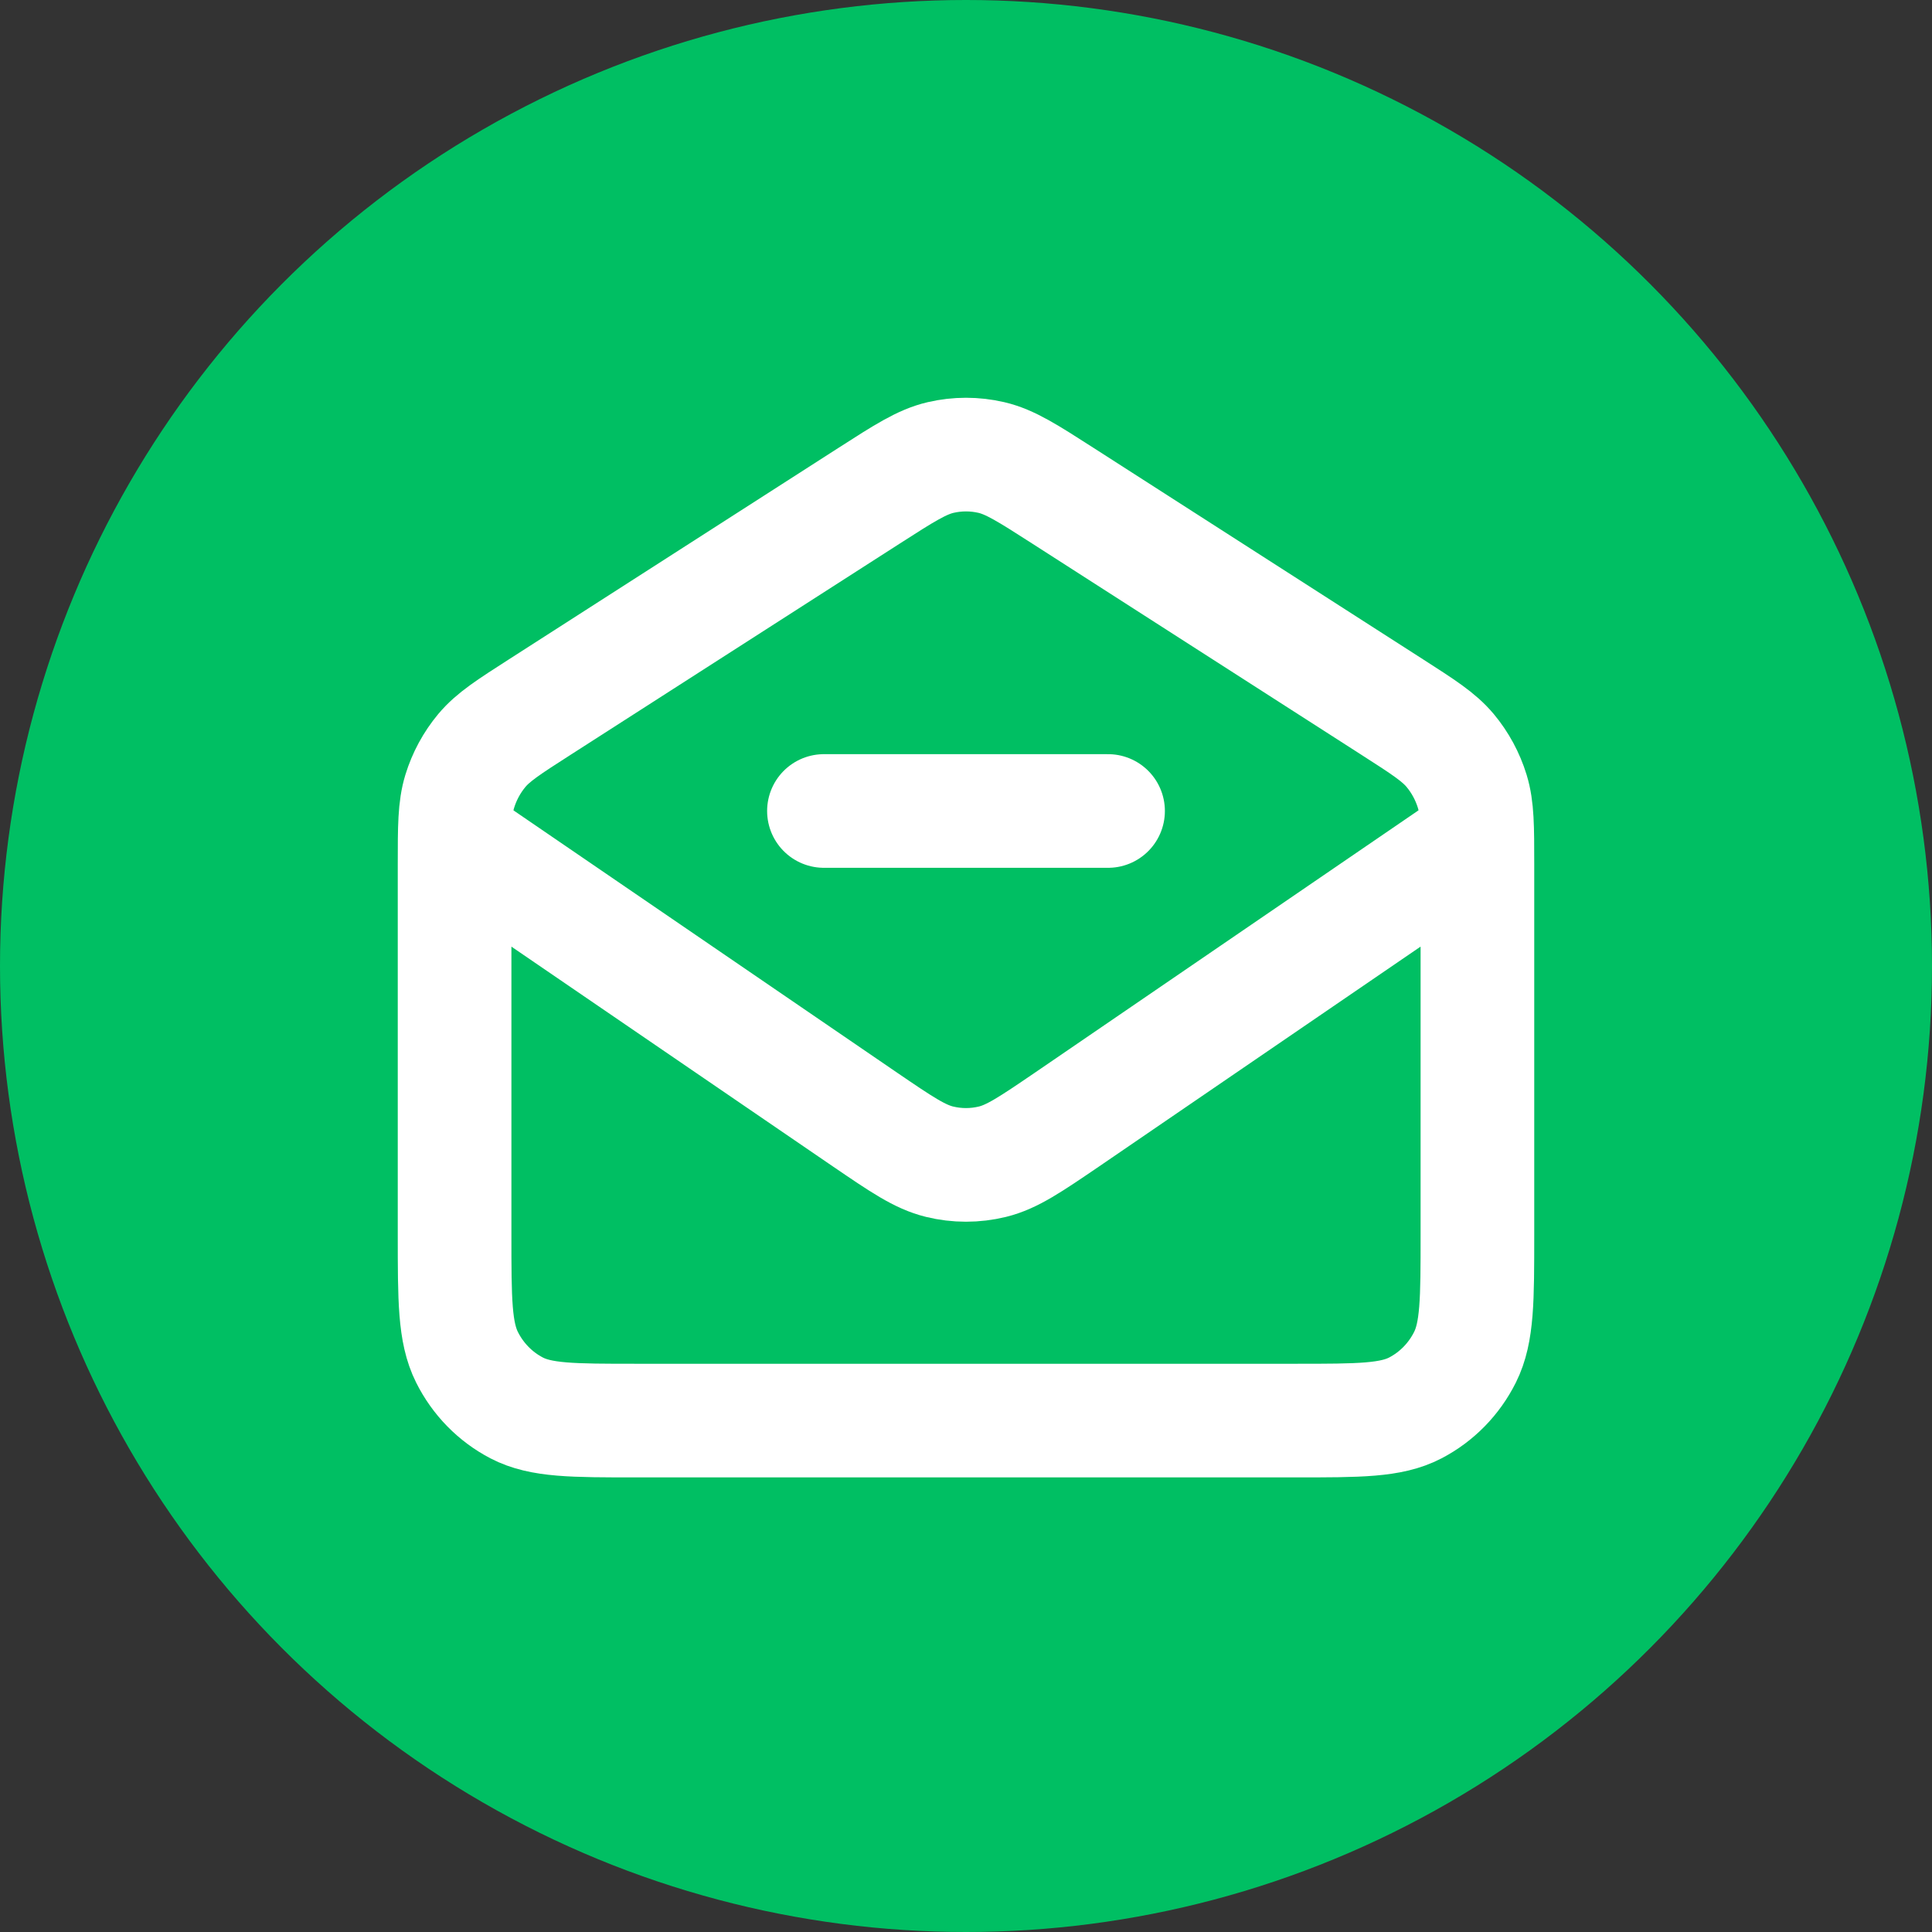
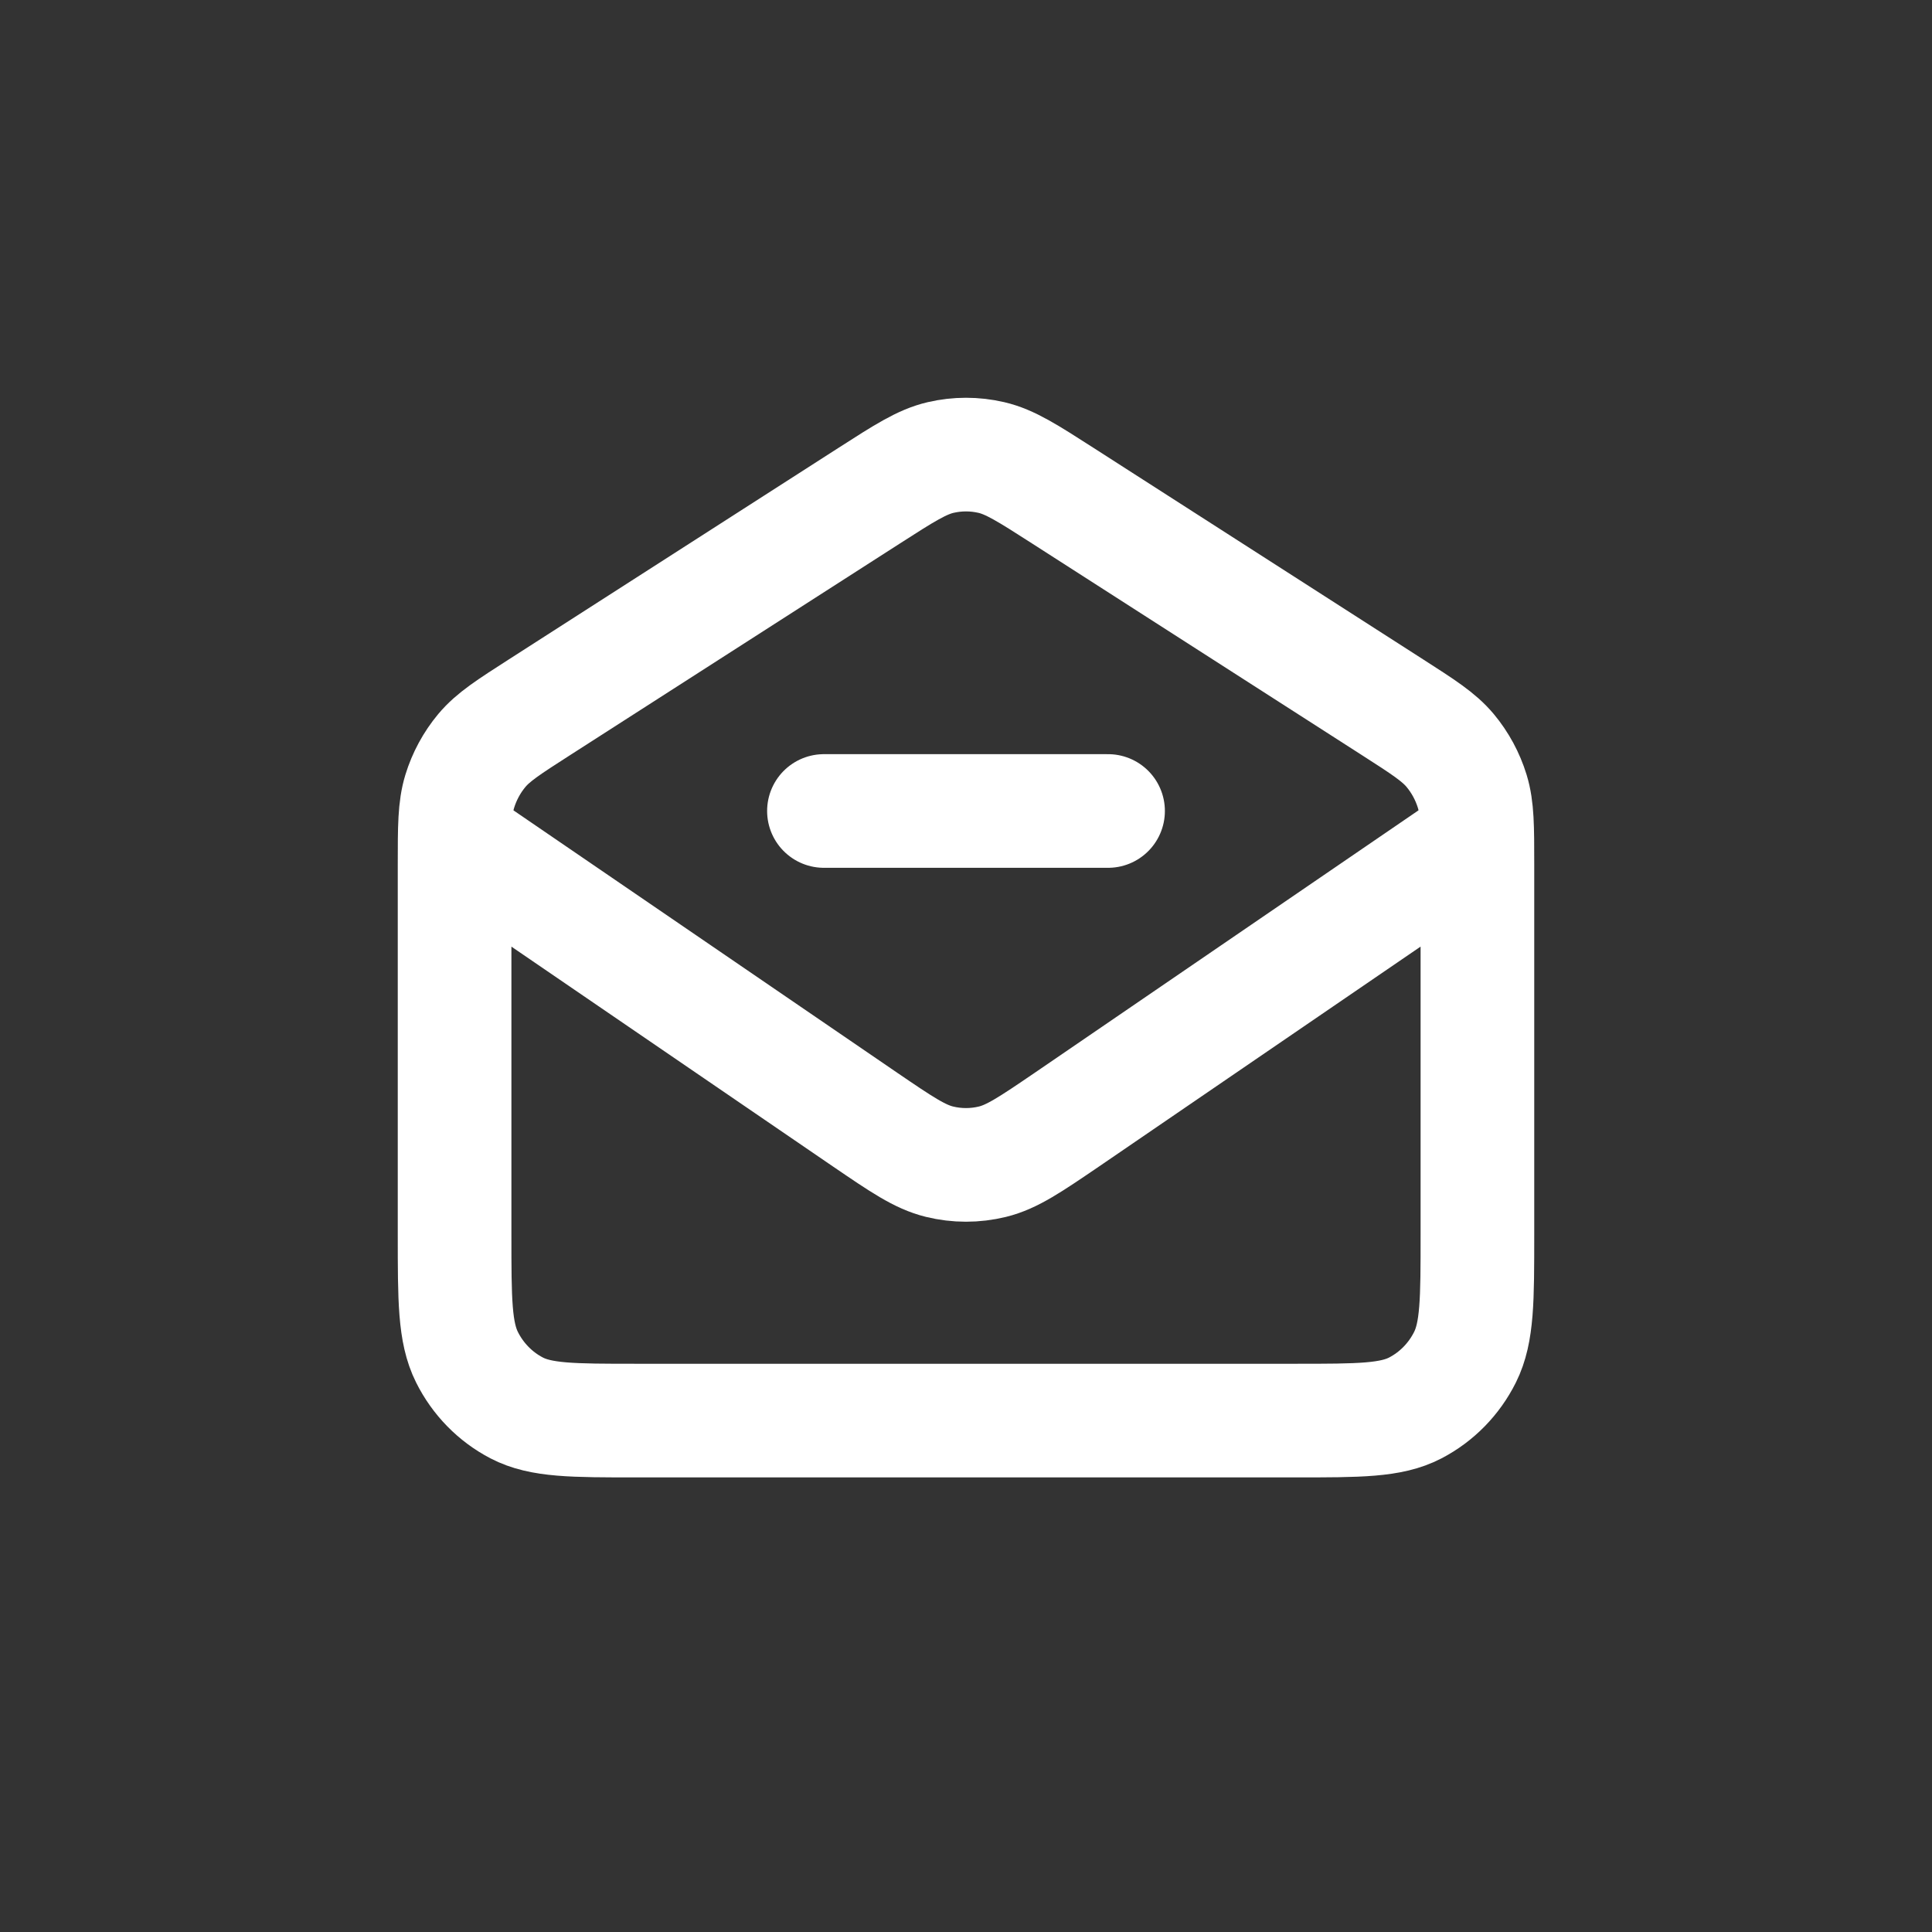
<svg xmlns="http://www.w3.org/2000/svg" width="34" height="34" viewBox="0 0 34 34" fill="none">
  <rect x="0" y="0" width="34" height="34" fill="#333333" stroke="none" />
-   <circle cx="17" cy="17" r="17" fill="#00BF63" />
  <path d="M19.5 14.272H14.5M8.028 14.783L15.225 19.704C15.866 20.141 16.187 20.359 16.534 20.444C16.84 20.519 17.159 20.519 17.466 20.444C17.812 20.359 18.133 20.141 18.775 19.704L25.971 14.783M15.298 8.722L9.498 12.444C8.951 12.795 8.678 12.97 8.479 13.208C8.304 13.418 8.172 13.662 8.091 13.925C8 14.223 8 14.553 8 15.213V21.73C8 22.875 8 23.447 8.218 23.884C8.41 24.269 8.716 24.581 9.092 24.777C9.52 25 10.08 25 11.2 25H22.8C23.92 25 24.48 25 24.908 24.777C25.284 24.581 25.59 24.269 25.782 23.884C26 23.447 26 22.875 26 21.73V15.213C26 14.553 26 14.223 25.909 13.925C25.828 13.662 25.696 13.418 25.521 13.208C25.322 12.97 25.049 12.795 24.502 12.444L18.702 8.722C18.085 8.326 17.776 8.128 17.445 8.051C17.152 7.983 16.848 7.983 16.555 8.051C16.224 8.128 15.915 8.326 15.298 8.722Z" stroke="white" stroke-width="2" stroke-linecap="round" stroke-linejoin="round" />
</svg>